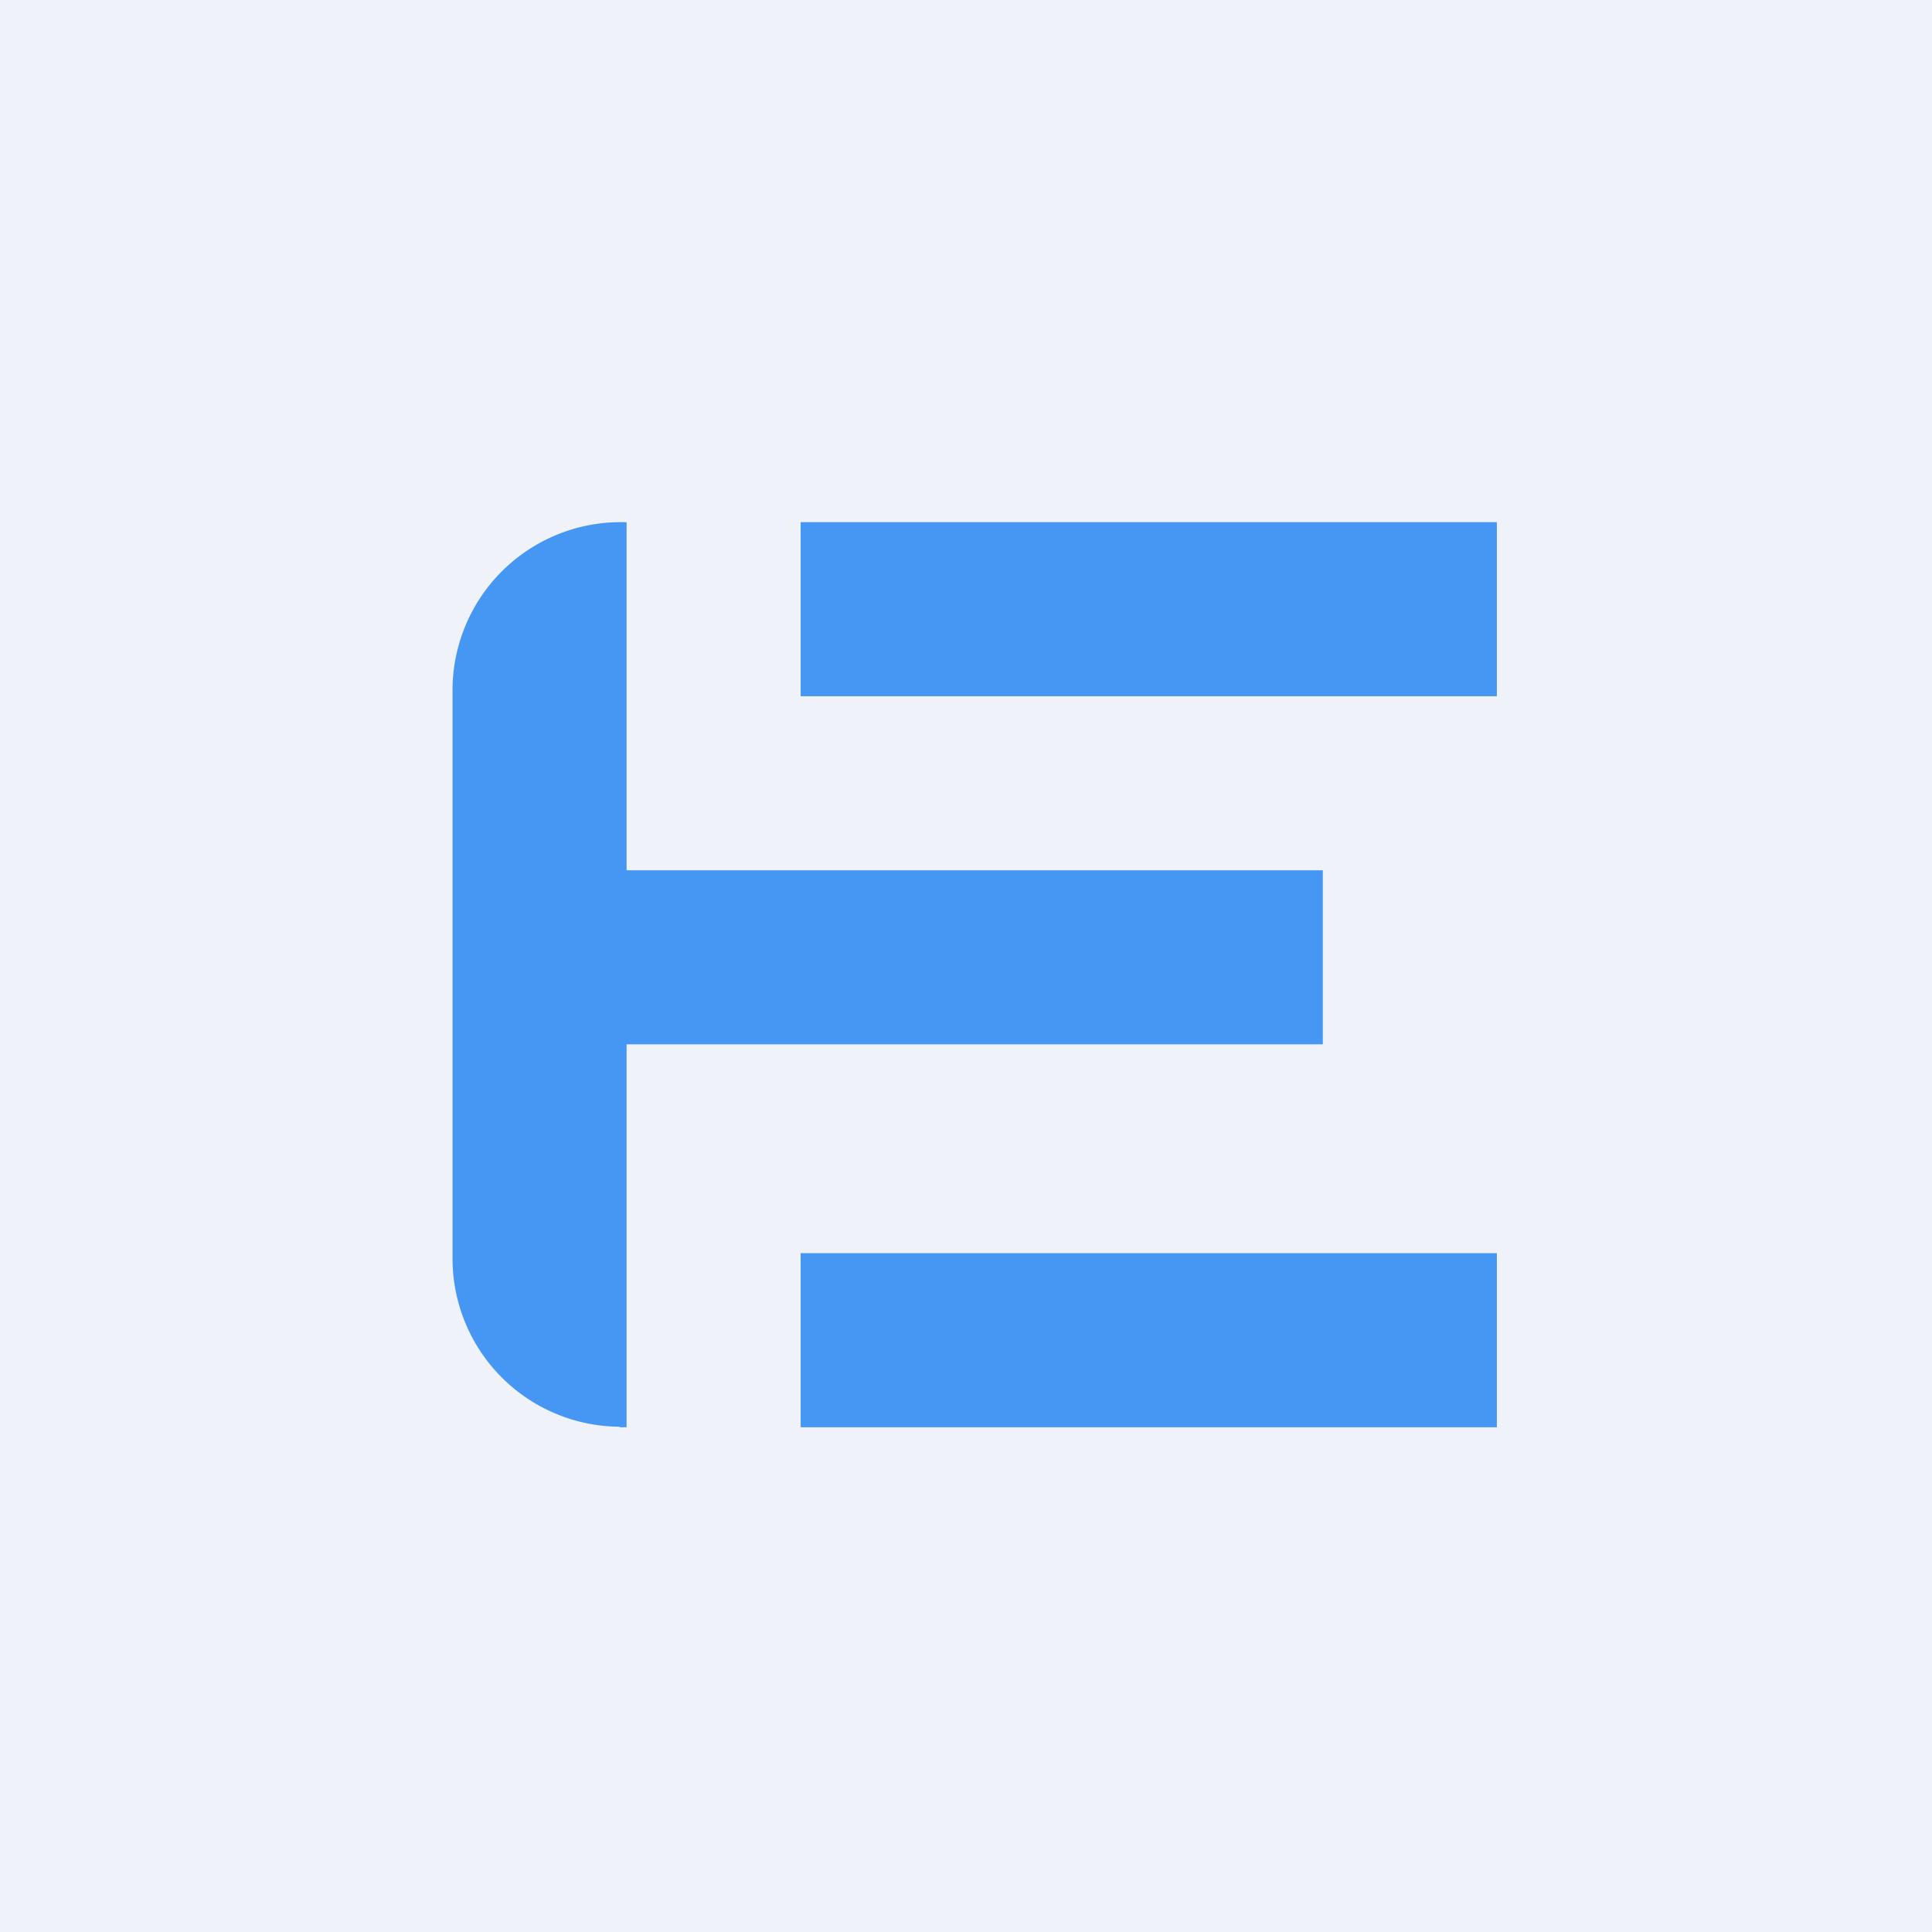
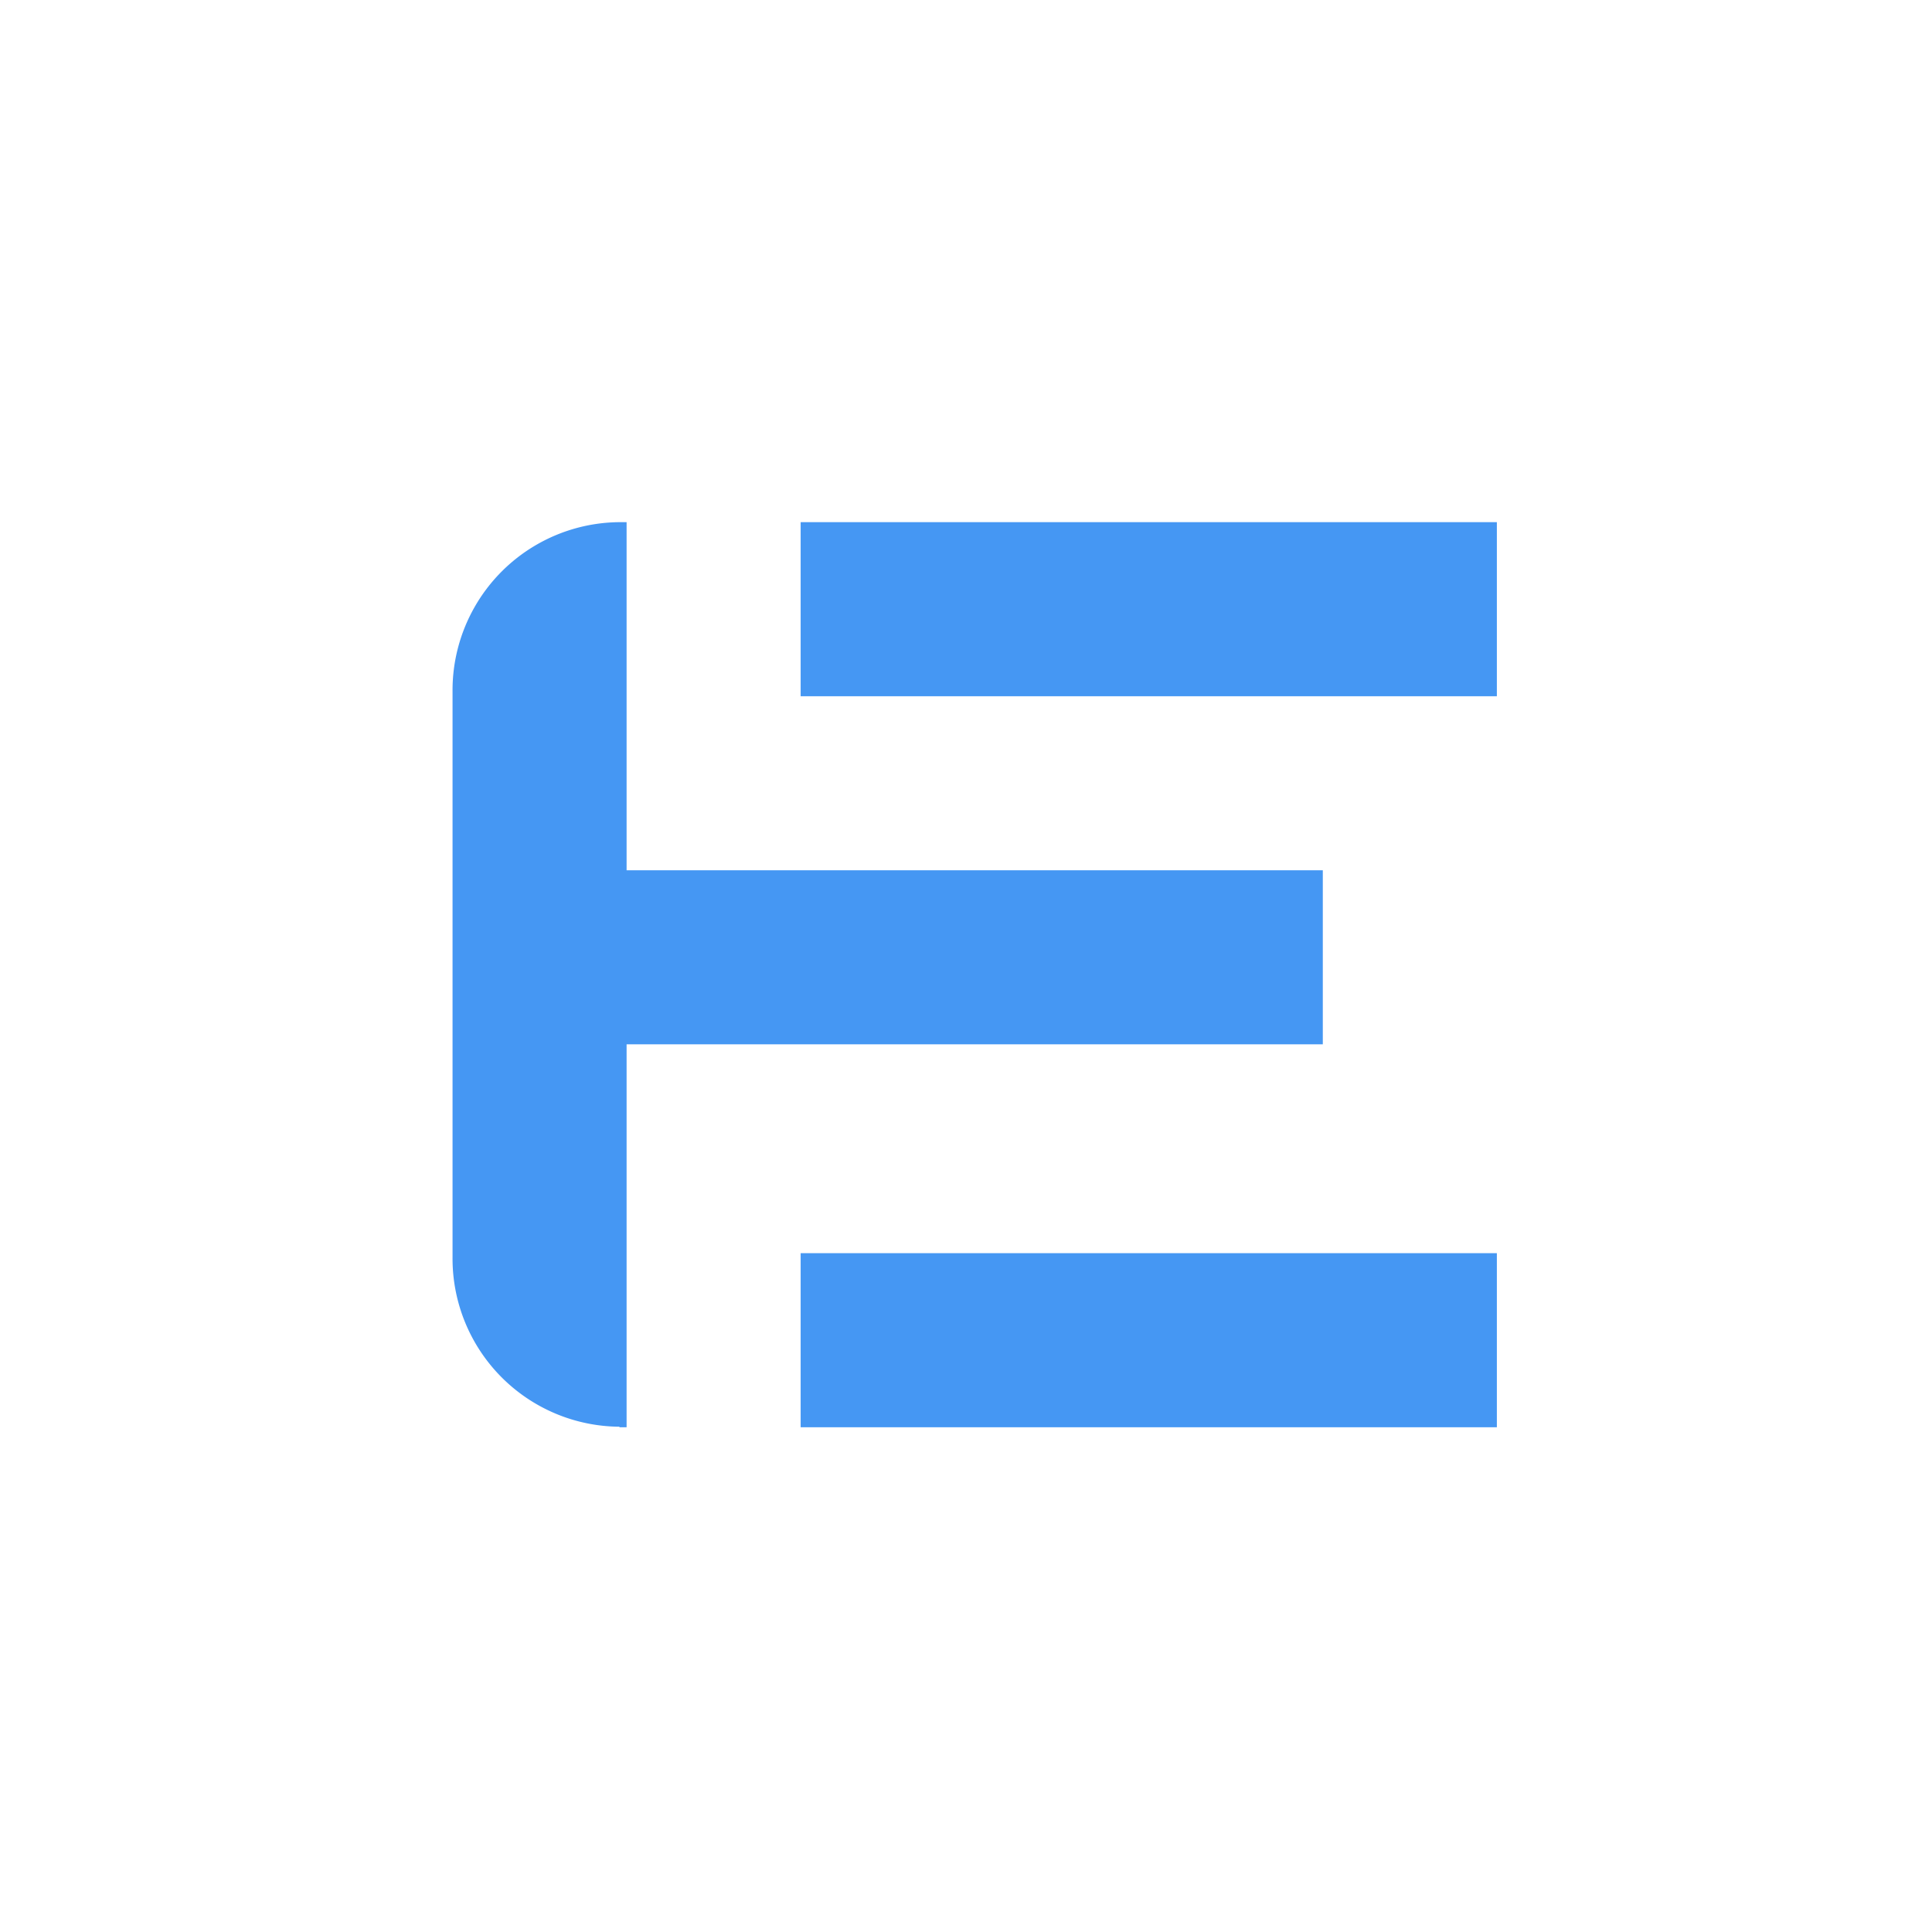
<svg xmlns="http://www.w3.org/2000/svg" viewBox="0 0 55.5 55.5">
-   <path d="M 0,0 H 55.5 V 55.5 H 0 Z" fill="rgb(239, 242, 248)" />
  <path d="M 17.79,40.985 A 4.83,4.83 0 0,1 13,36.14 V 19.86 A 4.83,4.83 0 0,1 17.8,15 H 18 V 25 H 38 V 30 H 18 V 41 H 17.8 Z M 23,15 H 43 V 20 H 23 V 15 Z M 23,36 H 43 V 41 H 23 V 36 Z" fill="rgb(69, 151, 243)" />
</svg>